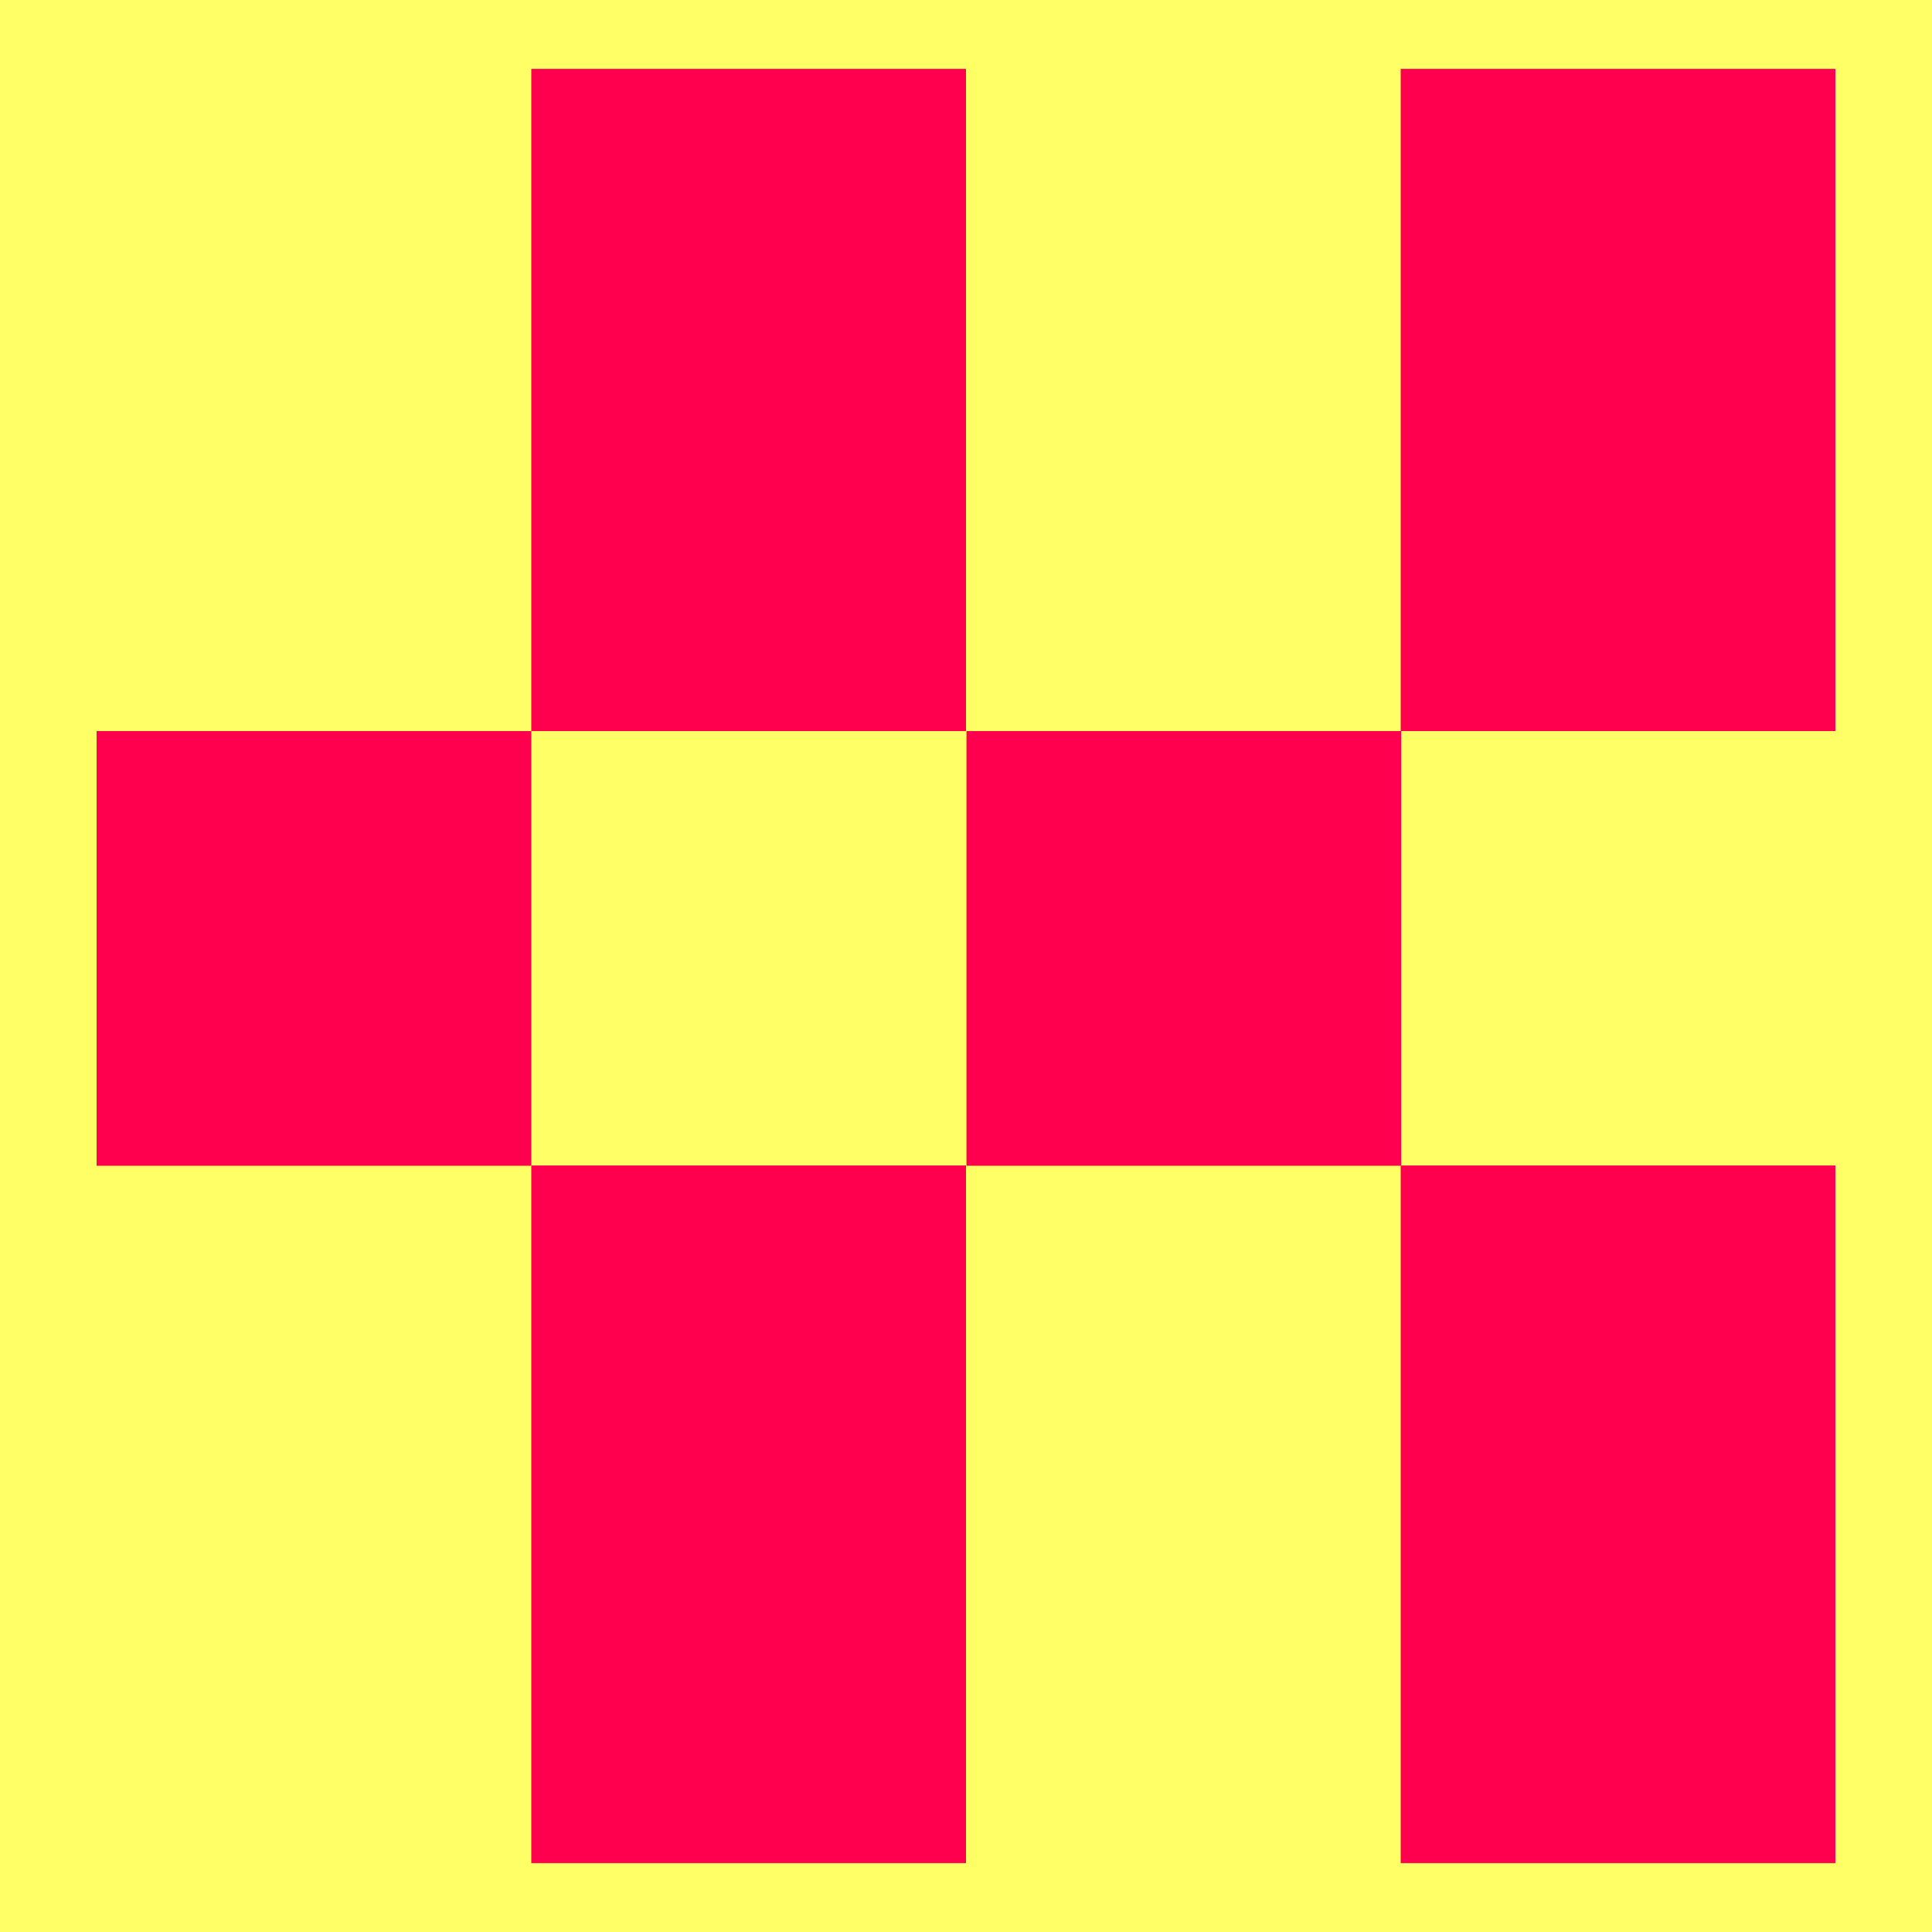
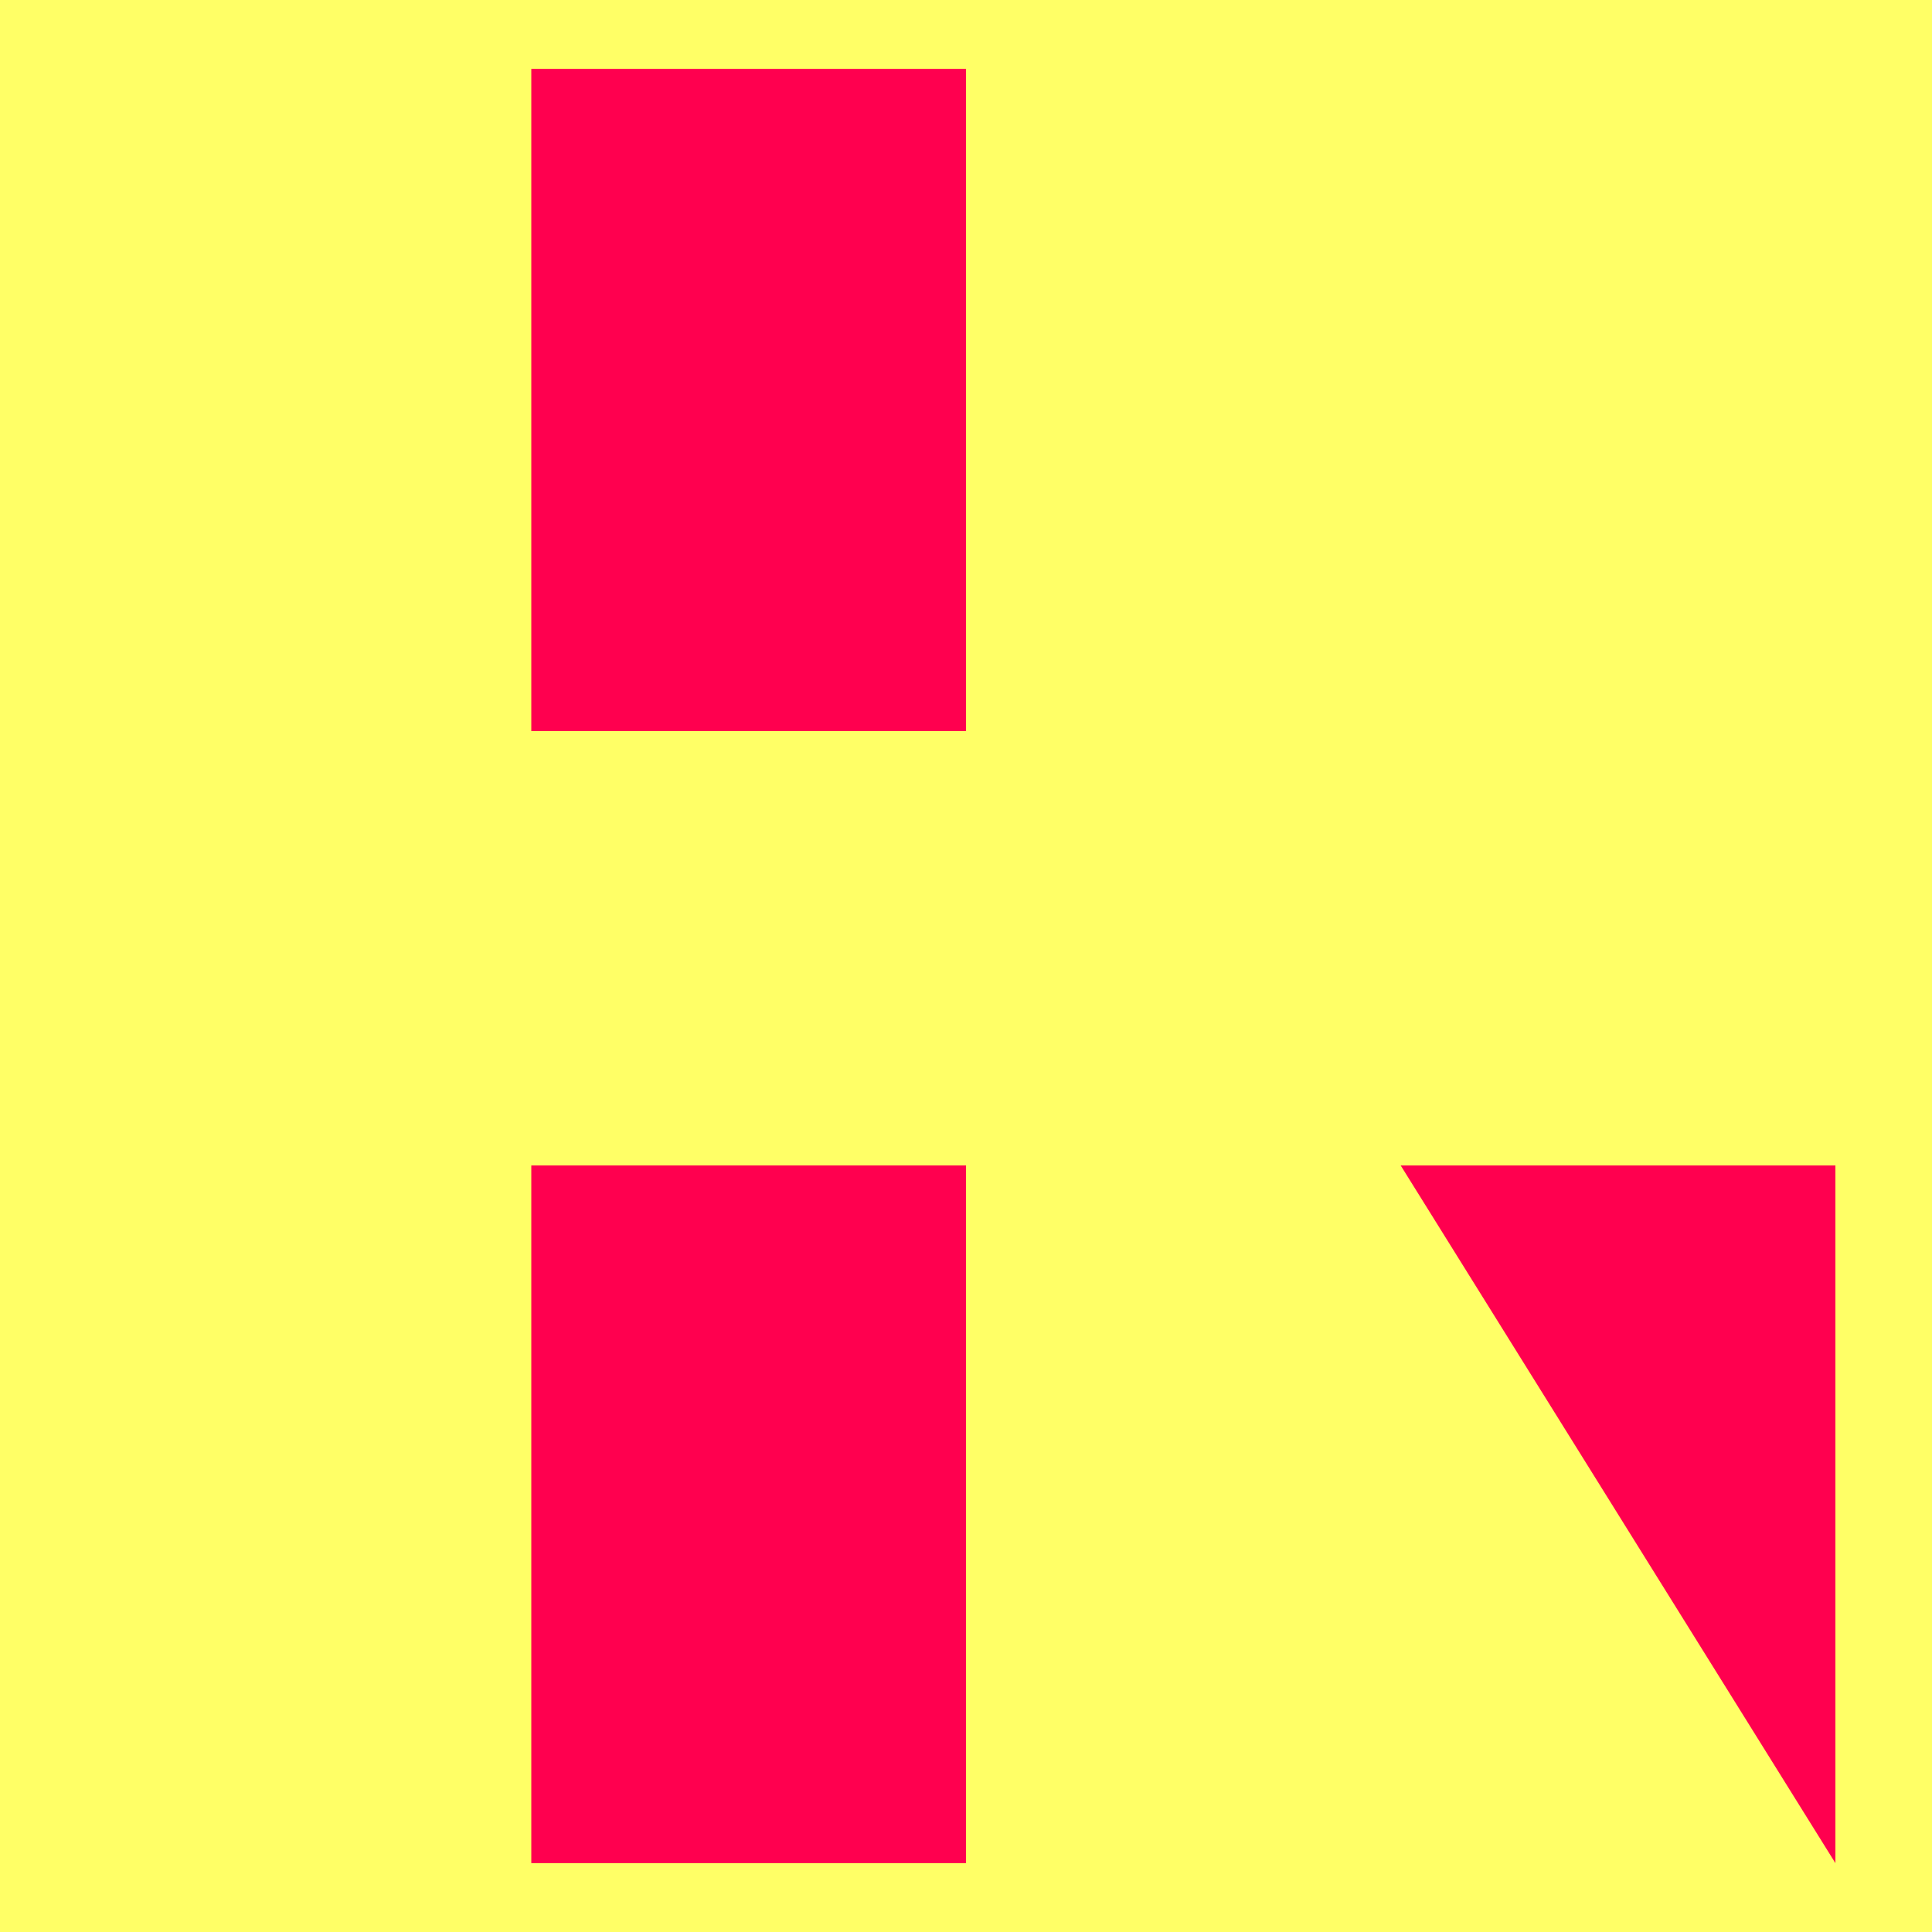
<svg xmlns="http://www.w3.org/2000/svg" id="Layer_15" data-name="Layer 15" viewBox="0 0 200 200">
  <defs>
    <style>.cls-1{fill:#ff6;}.cls-2{fill:#ff004f;fill-rule:evenodd;}</style>
  </defs>
  <rect class="cls-1" width="200" height="200" />
  <path class="cls-2" d="M55,7.13h45V75.68H55Z" transform="translate(0 0)" />
  <path class="cls-2" d="M55,120.65h45v72.22H55Z" transform="translate(0 0)" />
-   <path class="cls-2" d="M145,7.13h45V75.68H145Z" transform="translate(0 0)" />
-   <path class="cls-2" d="M145,120.65h45v72.22H145Z" transform="translate(0 0)" />
-   <path class="cls-2" d="M100.05,75.68h45v45h-45Z" transform="translate(0 0)" />
-   <path class="cls-2" d="M10,75.68H55v45H10Z" transform="translate(0 0)" />
+   <path class="cls-2" d="M145,120.65h45v72.22Z" transform="translate(0 0)" />
</svg>